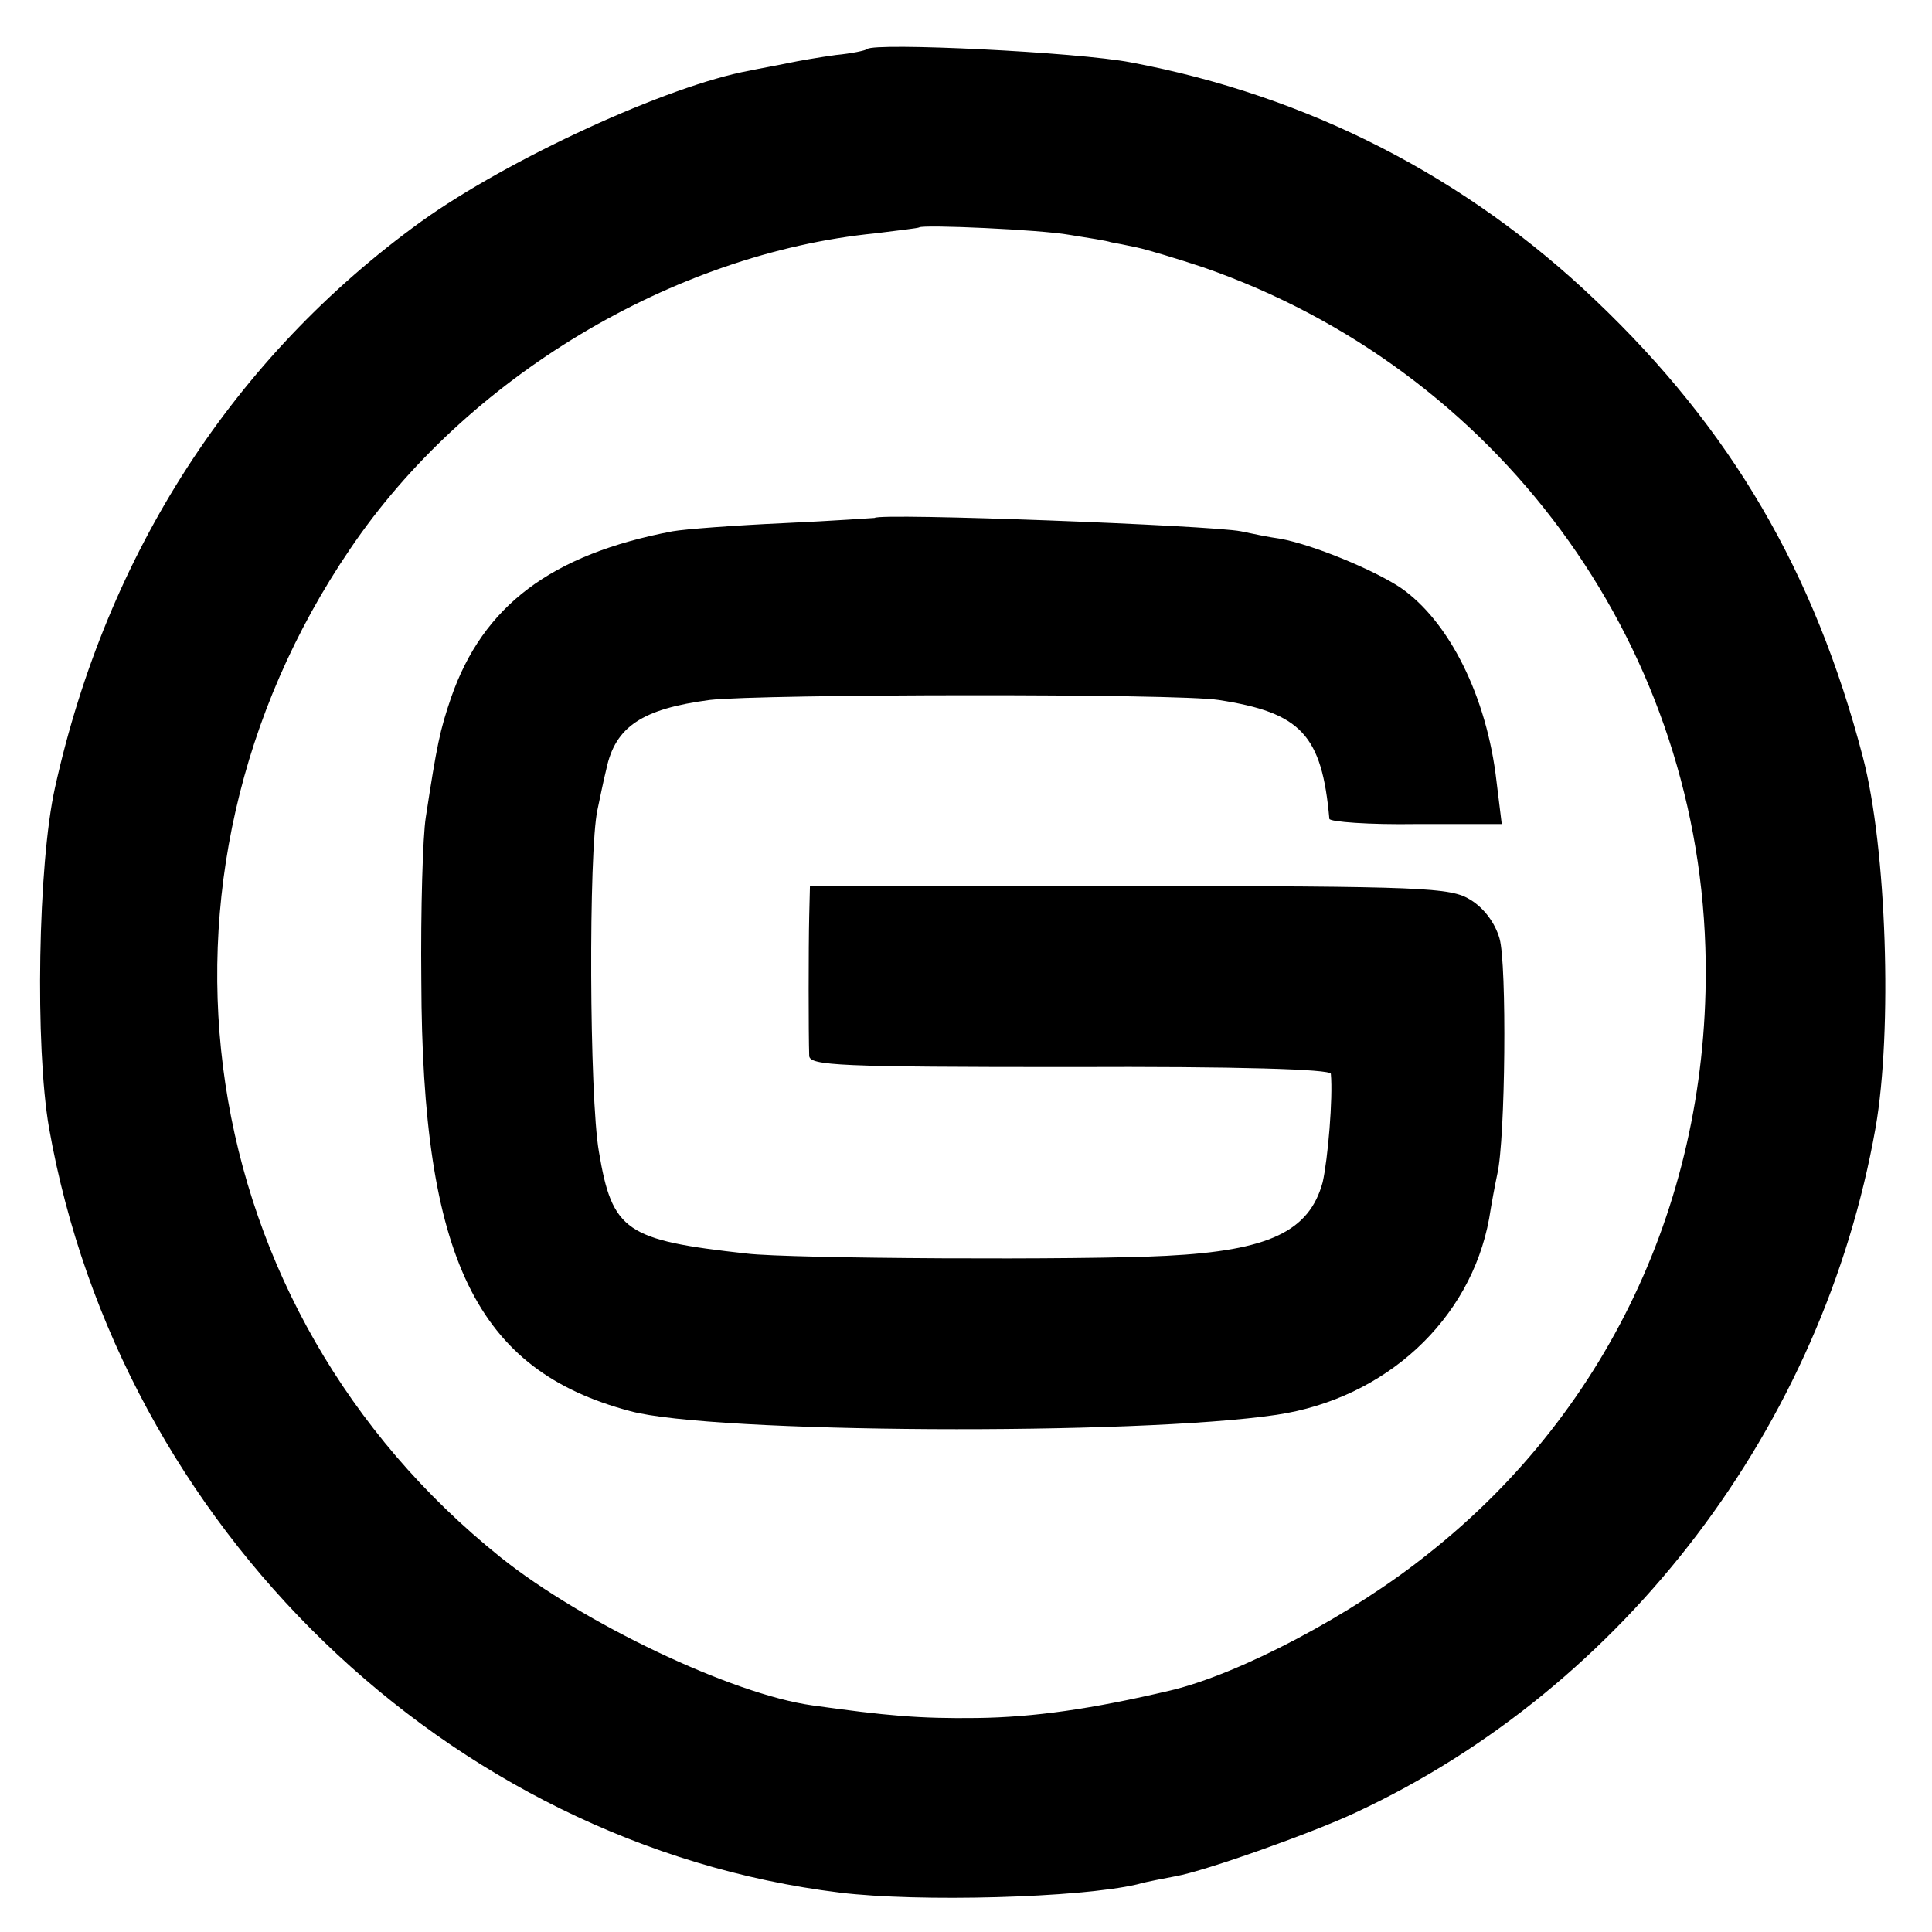
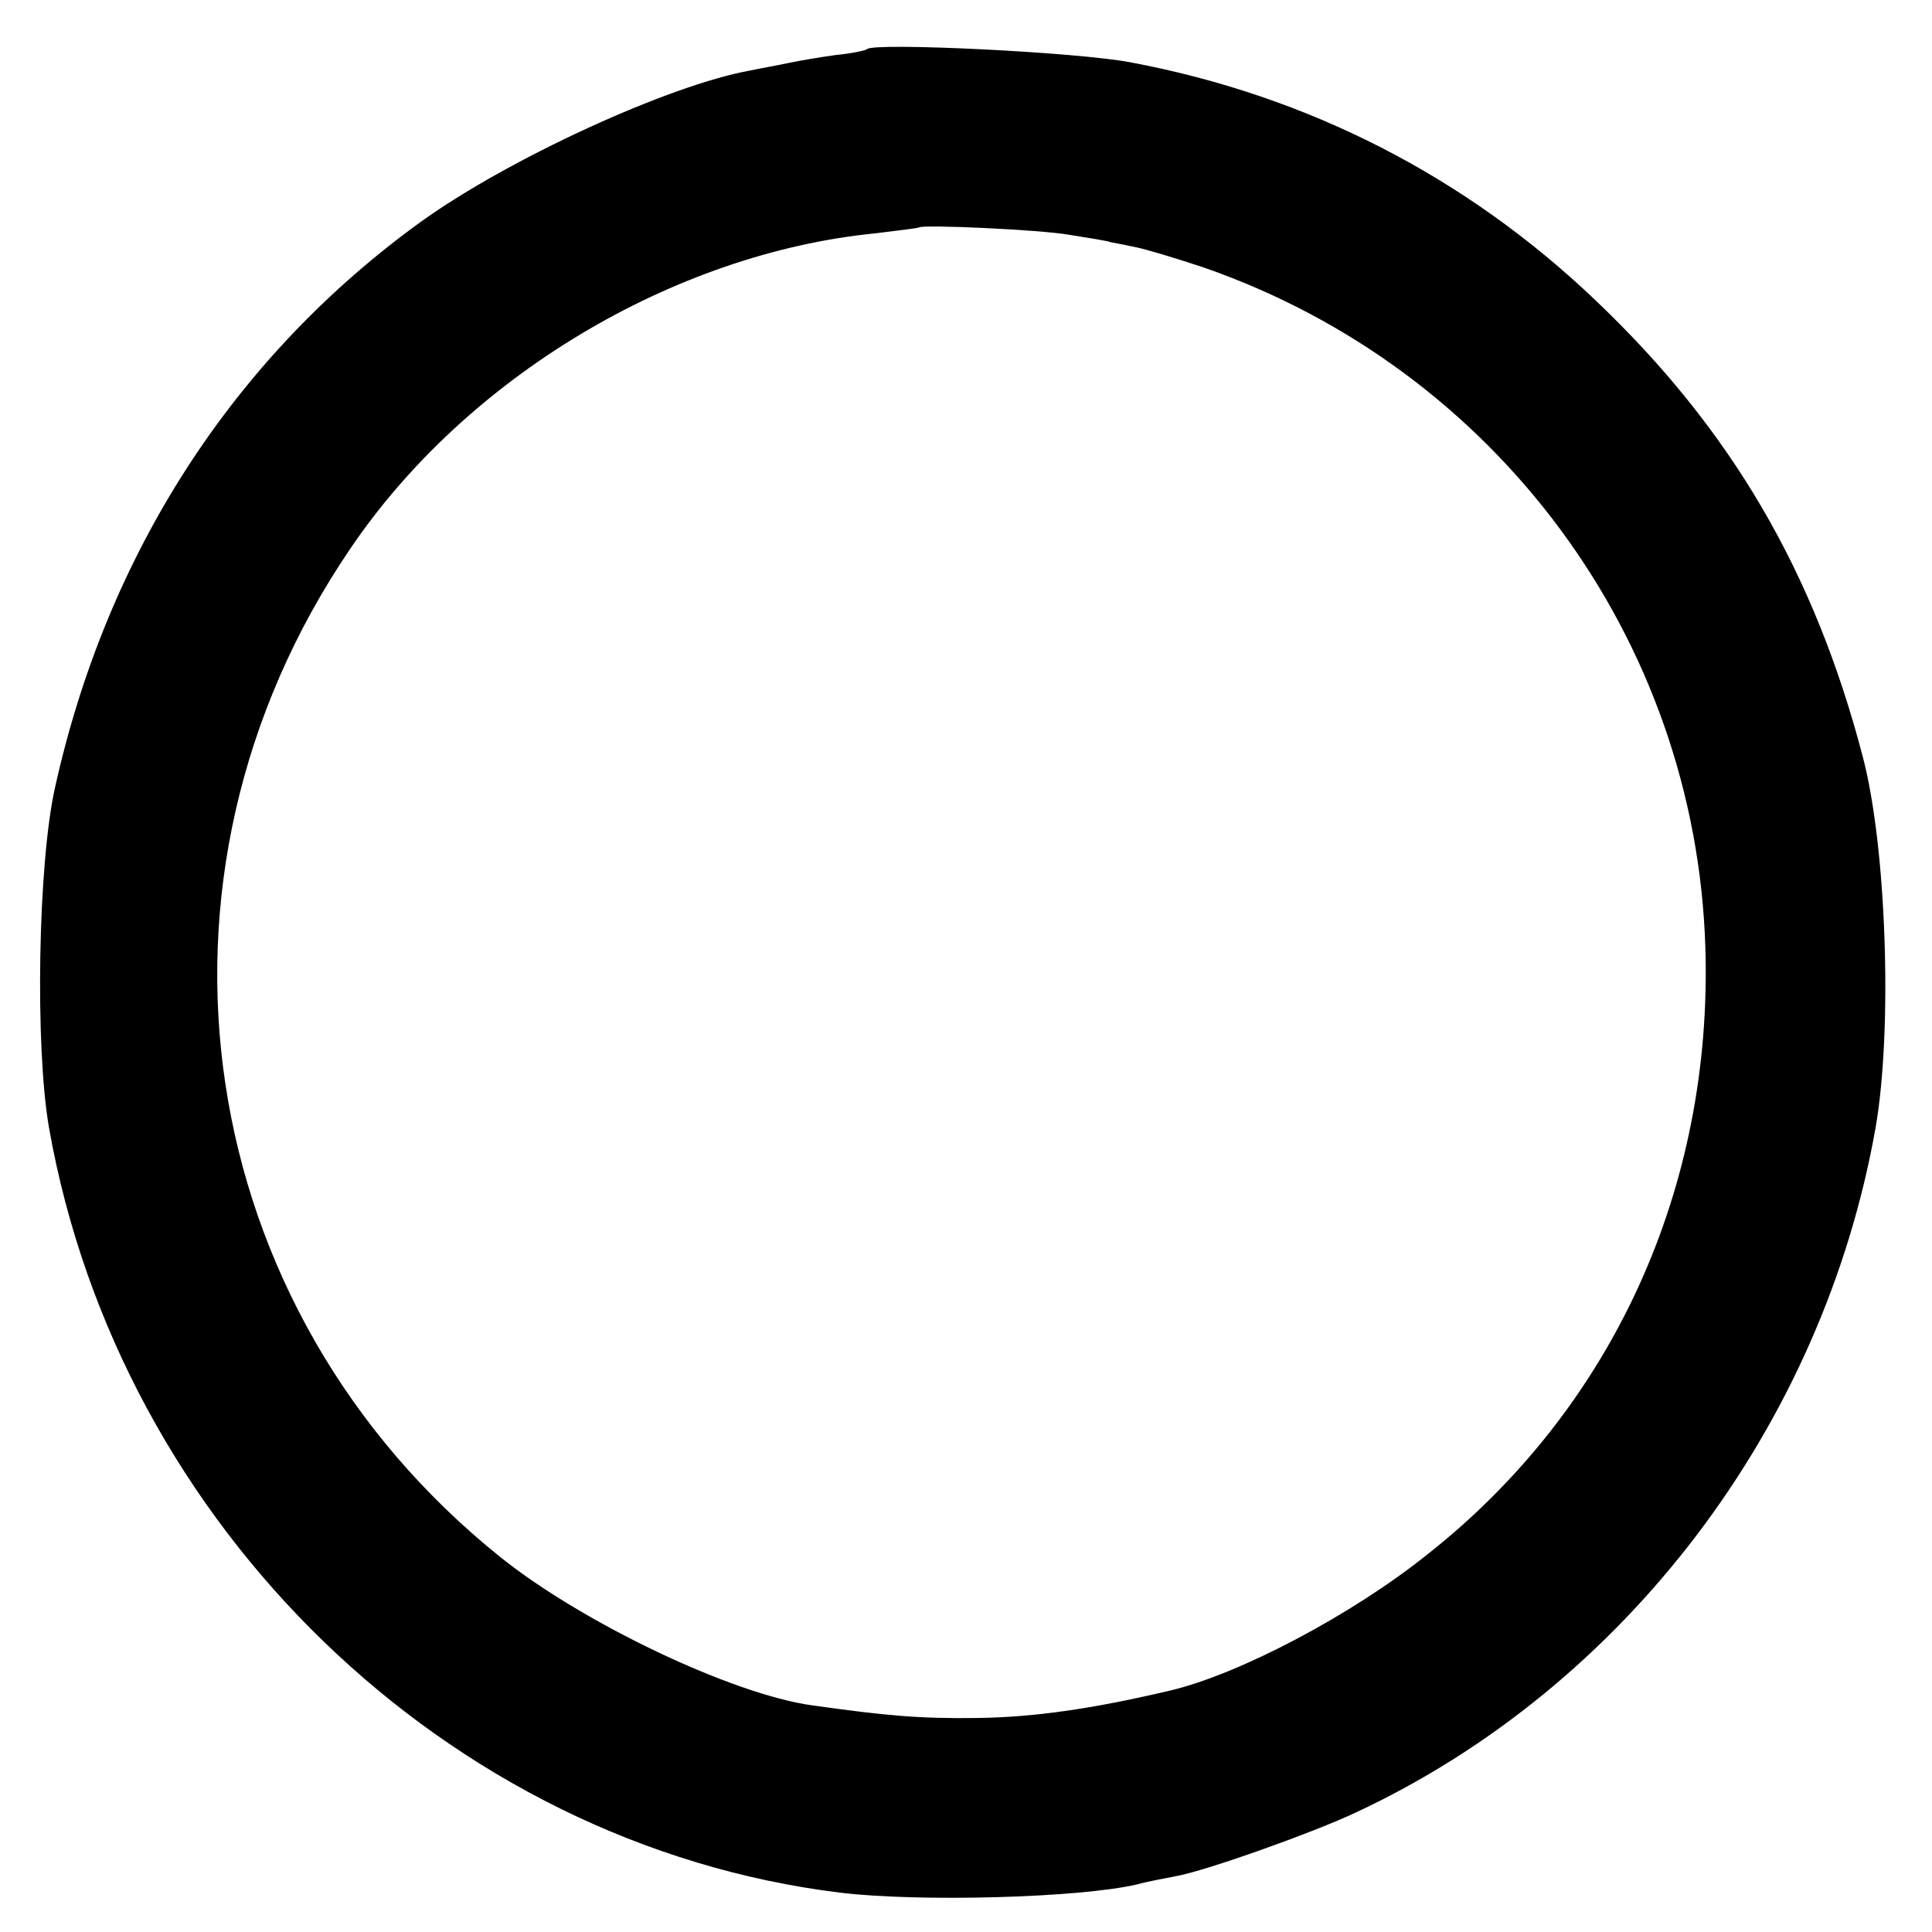
<svg xmlns="http://www.w3.org/2000/svg" version="1.0" width="260pt" height="260pt" viewBox="0 0 260 260" preserveAspectRatio="xMidYMid meet">
  <g transform="translate(0,260) scale(0.1,-0.1)" fill="#000000" stroke="none">
    <path d="M1167 2534 c-2 -2 -21 -6 -42 -8 -22 -3 -51 -8 -65 -11 -14 -3 -37 -7 -51 -10 -110 -20 -325 -119 -442 -203 -252 -182 -423 -446 -493 -762 -23 -103 -27 -349 -8 -458 95 -537 537 -964 1064 -1029 107 -13 323 -7 400 11 14 4 37 8 52 11 40 7 186 59 243 86 362 169 628 520 699 921 23 131 15 377 -17 499 -65 249 -177 441 -360 615 -174 166 -386 275 -625 320 -72 14 -345 27 -355 18z m272 -250 c25 -4 51 -8 56 -10 6 -1 21 -4 35 -7 14 -3 54 -15 90 -27 394 -137 662 -500 675 -915 10 -324 -125 -620 -373 -816 -102 -82 -254 -162 -347 -184 -106 -25 -184 -36 -260 -37 -78 -1 -122 3 -222 17 -108 15 -309 111 -419 199 -417 334 -504 914 -203 1357 156 231 435 398 707 425 32 4 58 7 59 8 5 4 163 -3 202 -10z" />
-     <path d="M1177 1903 c-1 0 -56 -4 -122 -7 -66 -3 -133 -8 -150 -11 -163 -31 -255 -100 -298 -224 -15 -44 -19 -63 -34 -161 -4 -25 -7 -124 -6 -220 1 -374 74 -524 281 -579 109 -30 682 -33 870 -5 147 22 261 128 286 264 3 19 8 46 11 60 11 47 13 283 3 317 -6 21 -21 41 -39 52 -27 17 -63 18 -459 19 l-430 0 -1 -41 c-1 -42 -1 -158 0 -188 1 -13 40 -15 351 -15 227 1 350 -3 351 -9 3 -33 -4 -115 -11 -146 -18 -66 -72 -92 -210 -99 -111 -6 -507 -4 -565 3 -163 18 -181 30 -199 137 -13 74 -14 405 -2 460 3 14 8 39 12 55 12 57 48 81 139 93 69 8 629 9 685 0 111 -17 139 -47 149 -160 1 -4 53 -8 117 -7 l115 0 -7 57 c-13 115 -64 216 -129 261 -36 24 -118 58 -162 66 -15 2 -39 7 -53 10 -40 8 -486 25 -493 18z" />
  </g>
</svg>